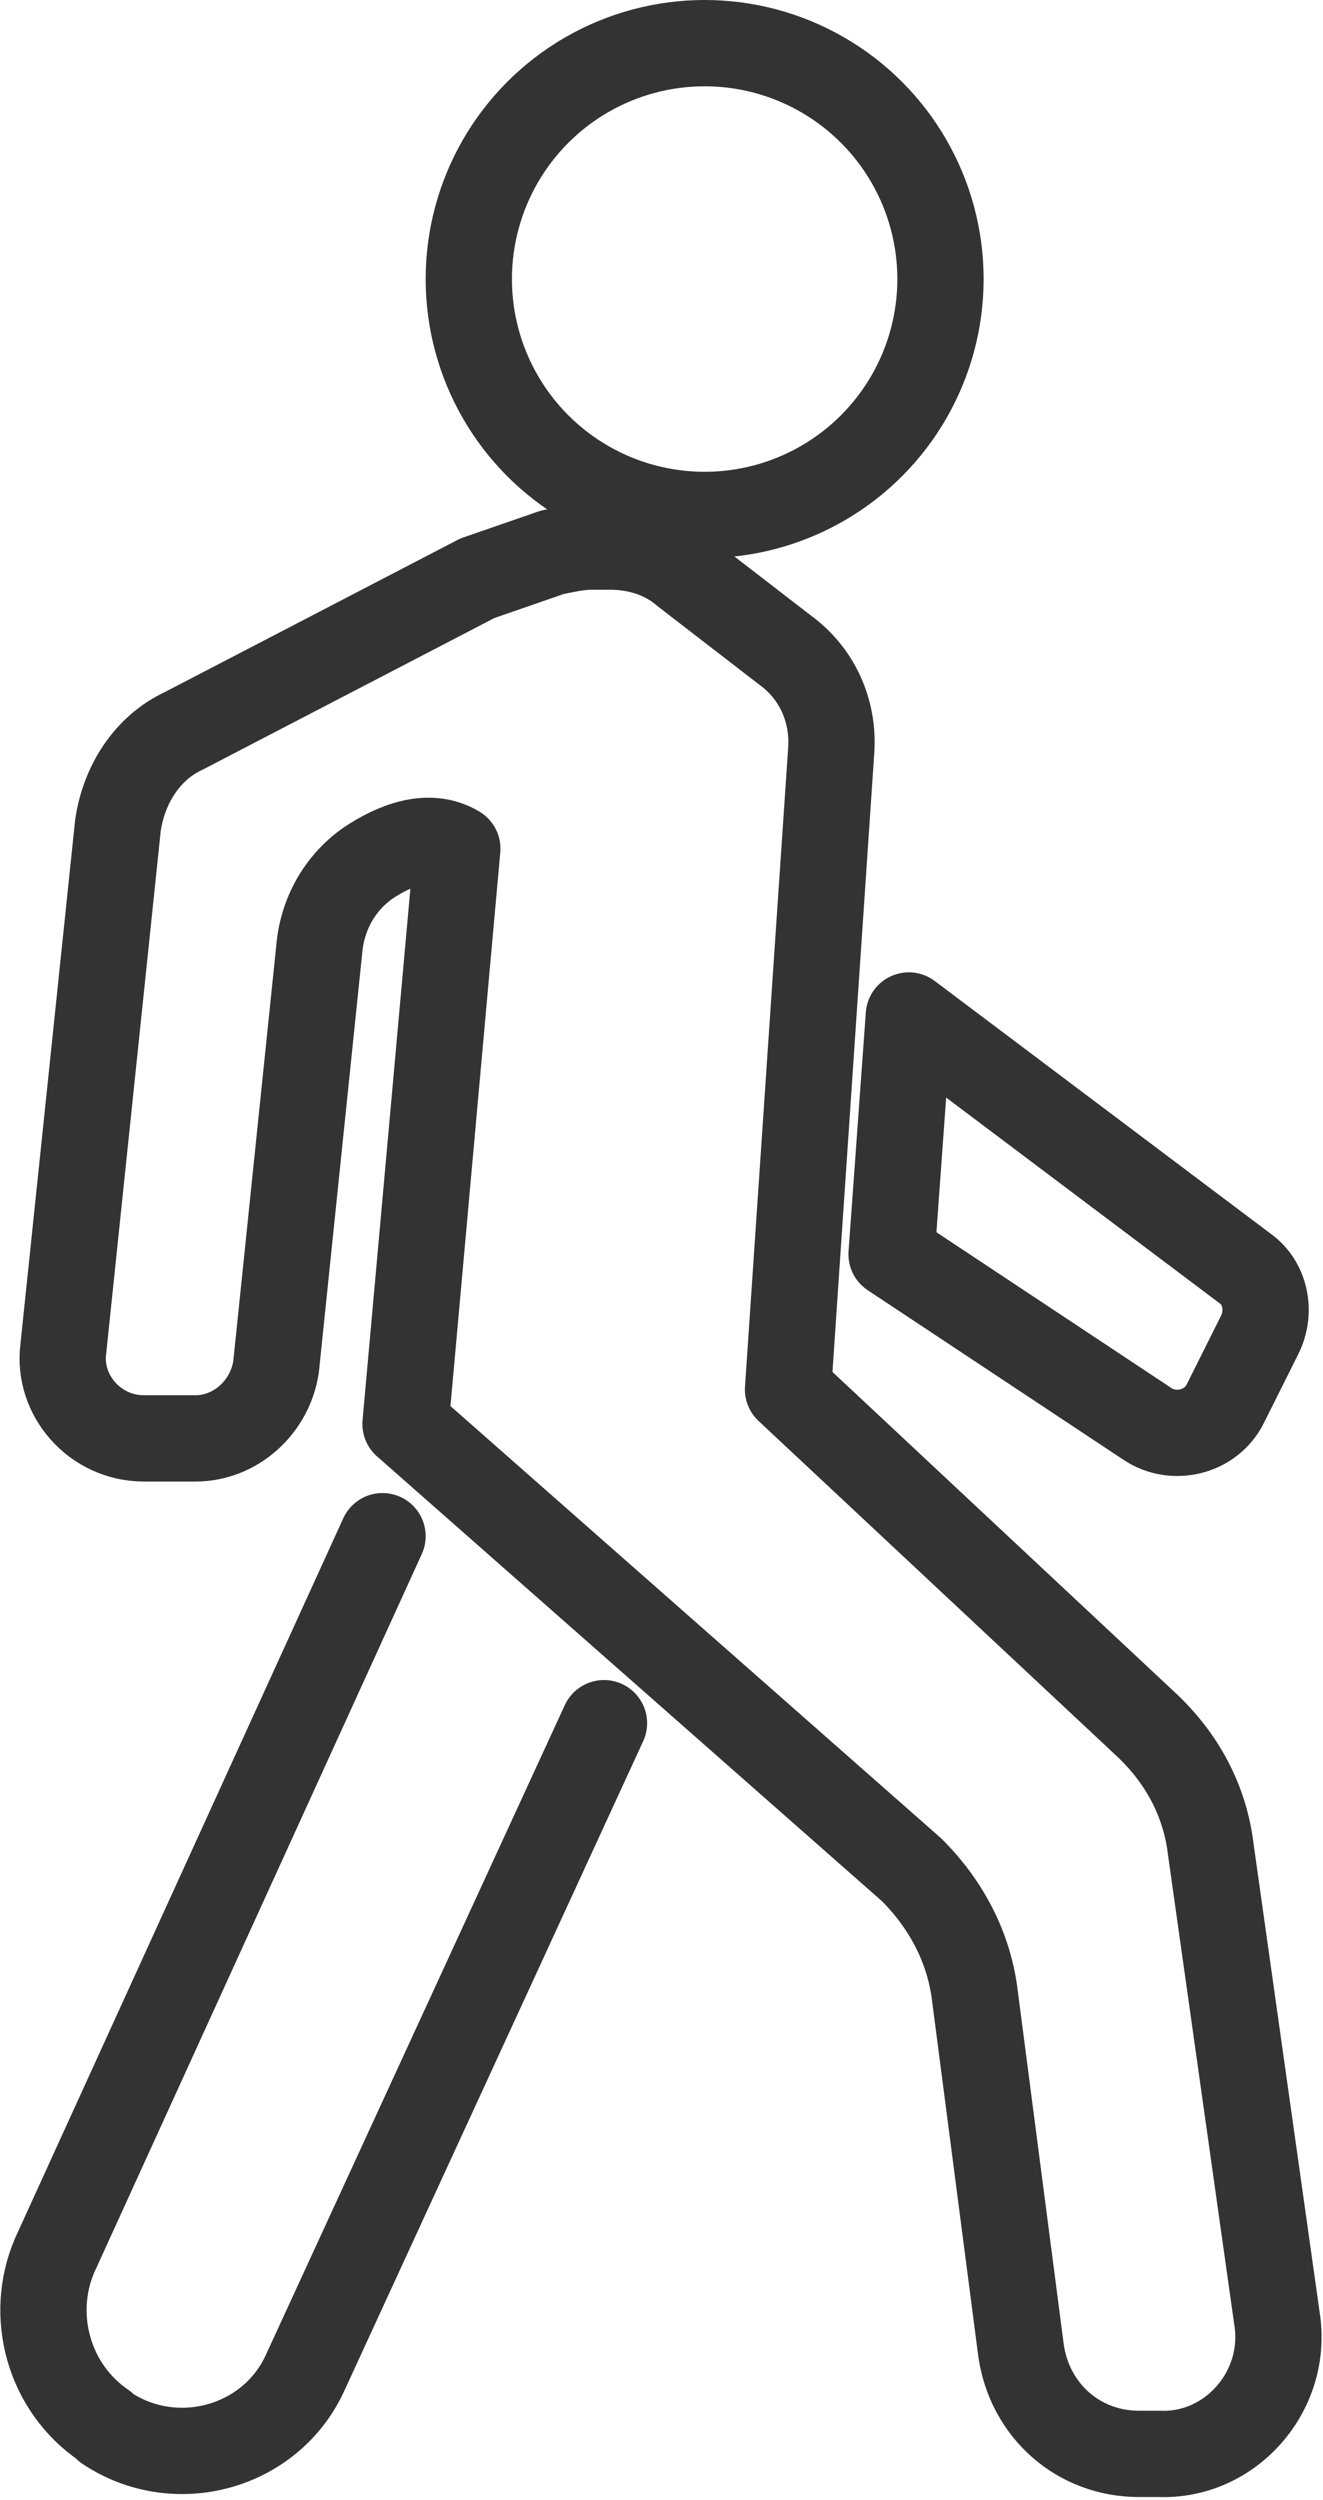
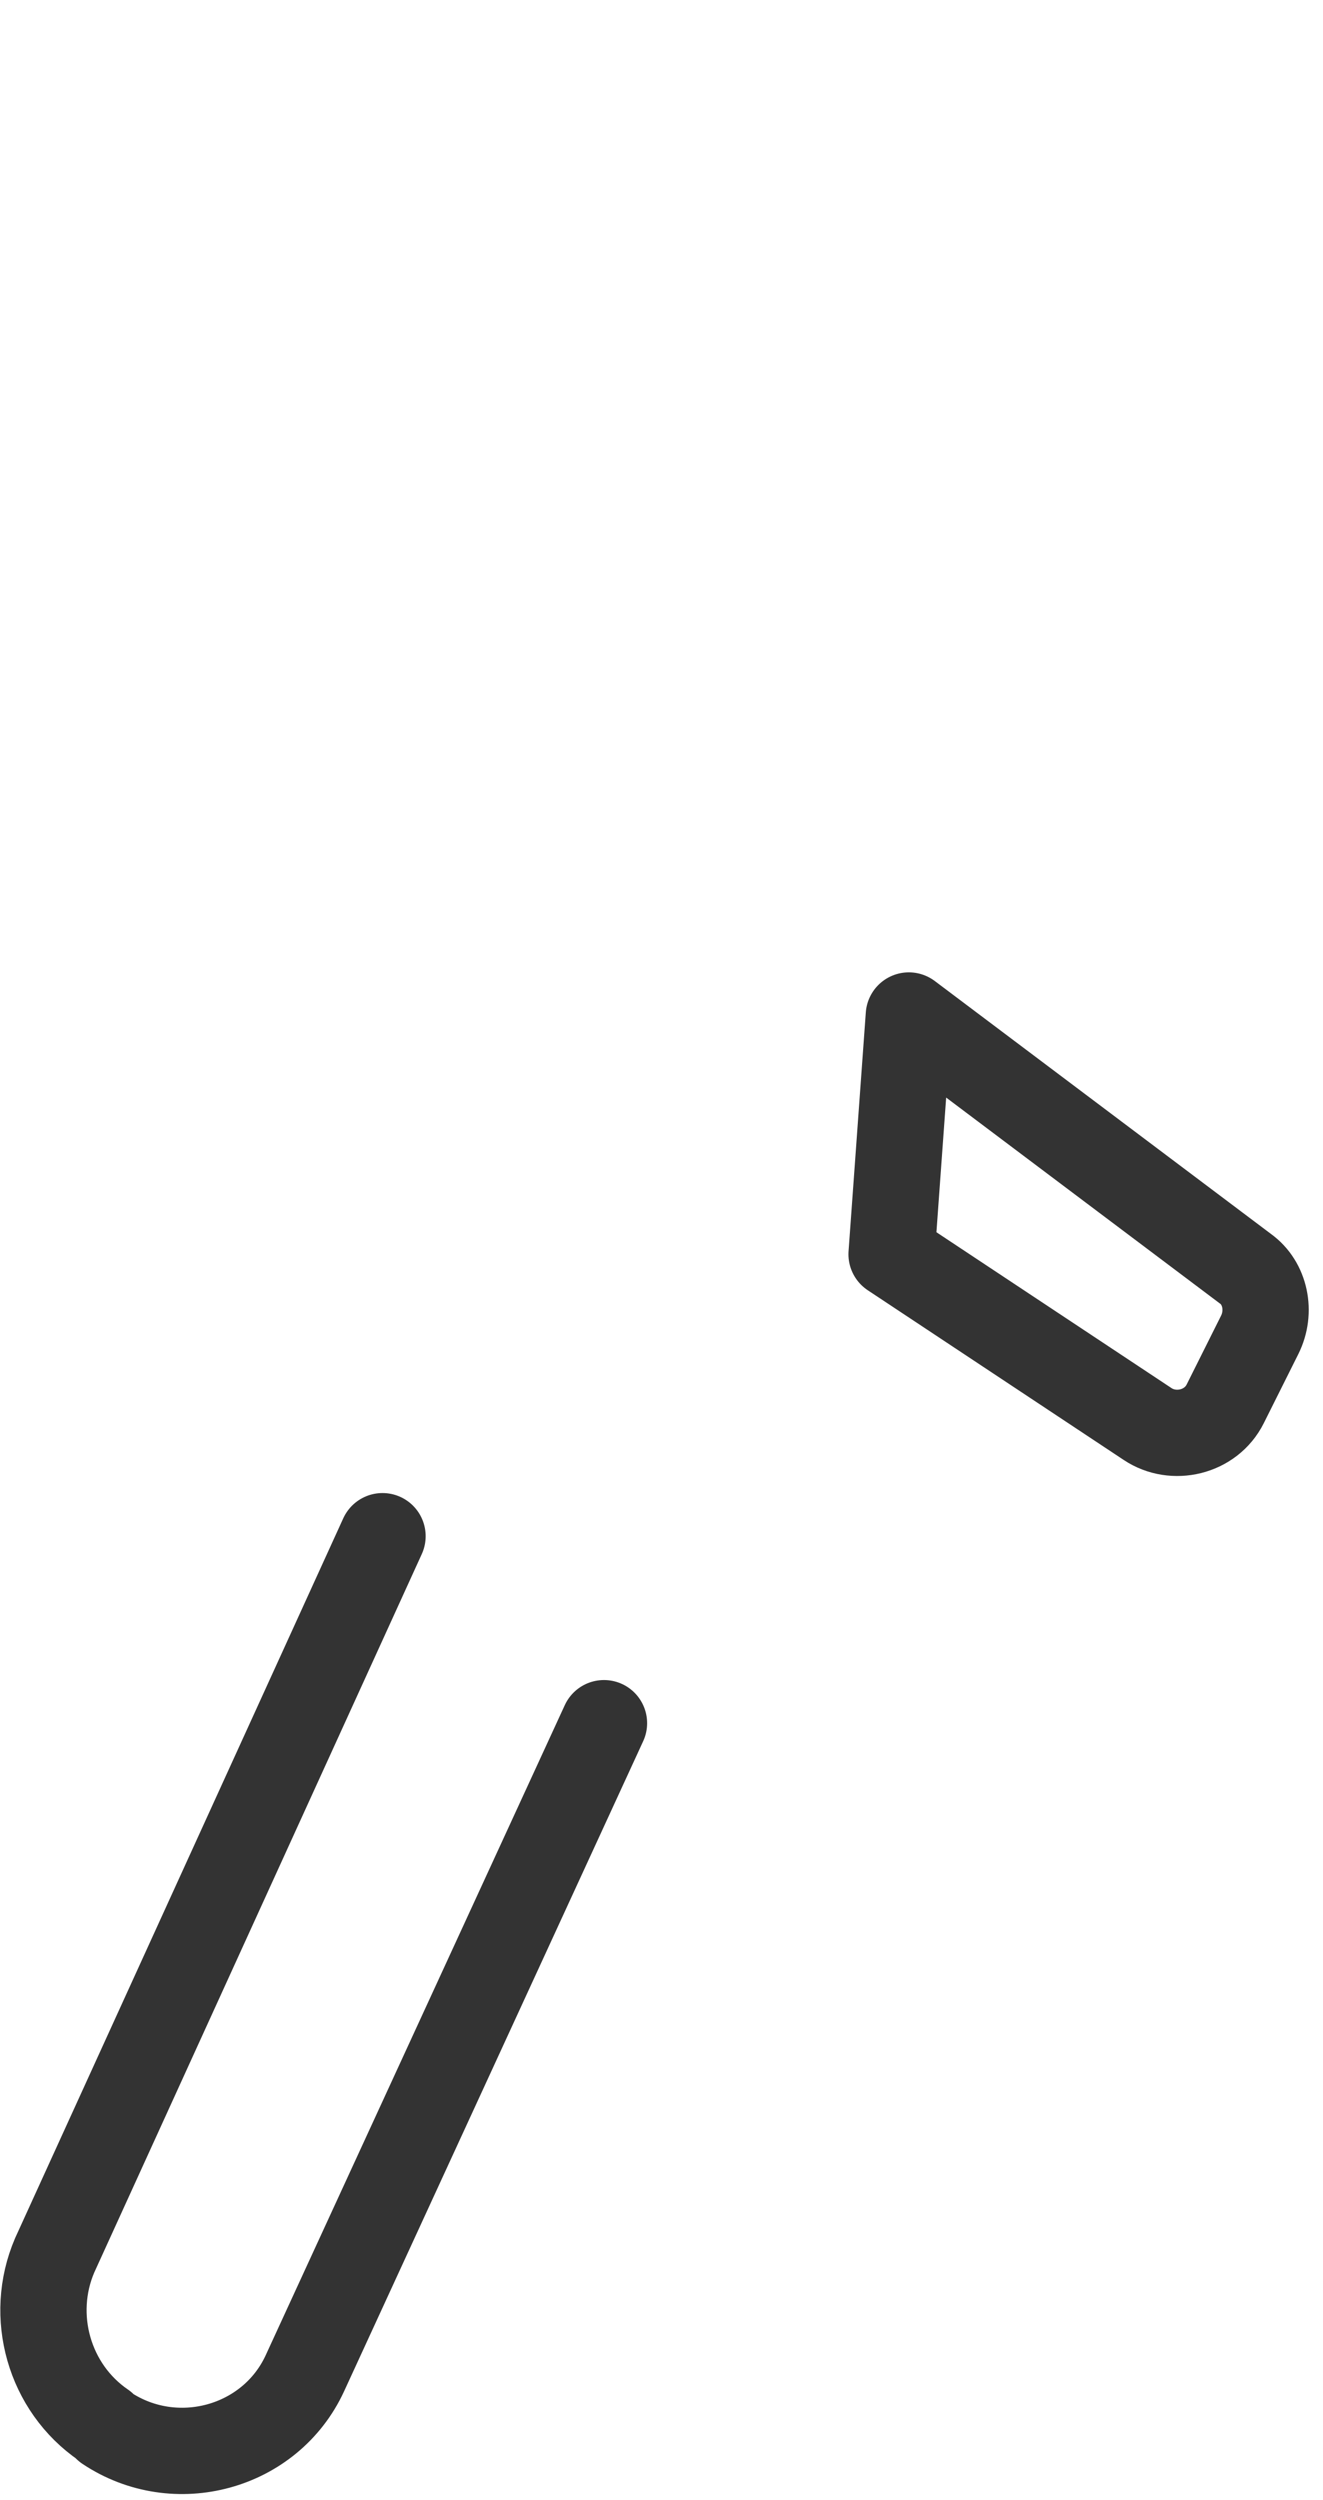
<svg xmlns="http://www.w3.org/2000/svg" id="Layer_1" viewBox="0 0 46 86.9">
  <style>.st0{fill:none;stroke:#333;stroke-width:3;stroke-linecap:round;stroke-linejoin:round;stroke-miterlimit:10}</style>
-   <path class="st0" d="M44.4 80.6l-2.3-16.3c-.2-1.7-1-3.2-2.3-4.4L27.4 48.3l1.5-22.2c.1-1.4-.5-2.7-1.6-3.5l-3.5-2.7c-.7-.6-1.6-.9-2.6-.9h-.6c-.5 0-.9.1-1.4.2l-2.6.9-10.2 5.3c-1.3.6-2.1 1.9-2.3 3.3L2.2 46.9C2 48.5 3.3 50 5 50h1.8c1.4 0 2.6-1.1 2.8-2.5L11.1 33c.1-1.2.7-2.3 1.7-3 .9-.6 2.1-1.1 3.1-.5l-1.8 20L31.7 65c1.2 1.2 2 2.7 2.2 4.4l1.6 12.3c.3 2.1 2 3.6 4.1 3.6h.7c2.5.1 4.5-2.2 4.1-4.7z" />
-   <circle class="st0" cx="24.5" cy="9.7" r="8.2" />
  <path class="st0" d="M31 43.6l8.9 5.9c.9.6 2.2.3 2.7-.7l1.2-2.4c.4-.8.2-1.8-.5-2.3l-11.7-8.8-.6 8.3zM21 59.9L10.6 82.5c-1.2 2.6-4.5 3.5-6.9 1.9l-.1-.1C1.7 83 1 80.5 1.9 78.4l11.4-25" />
</svg>